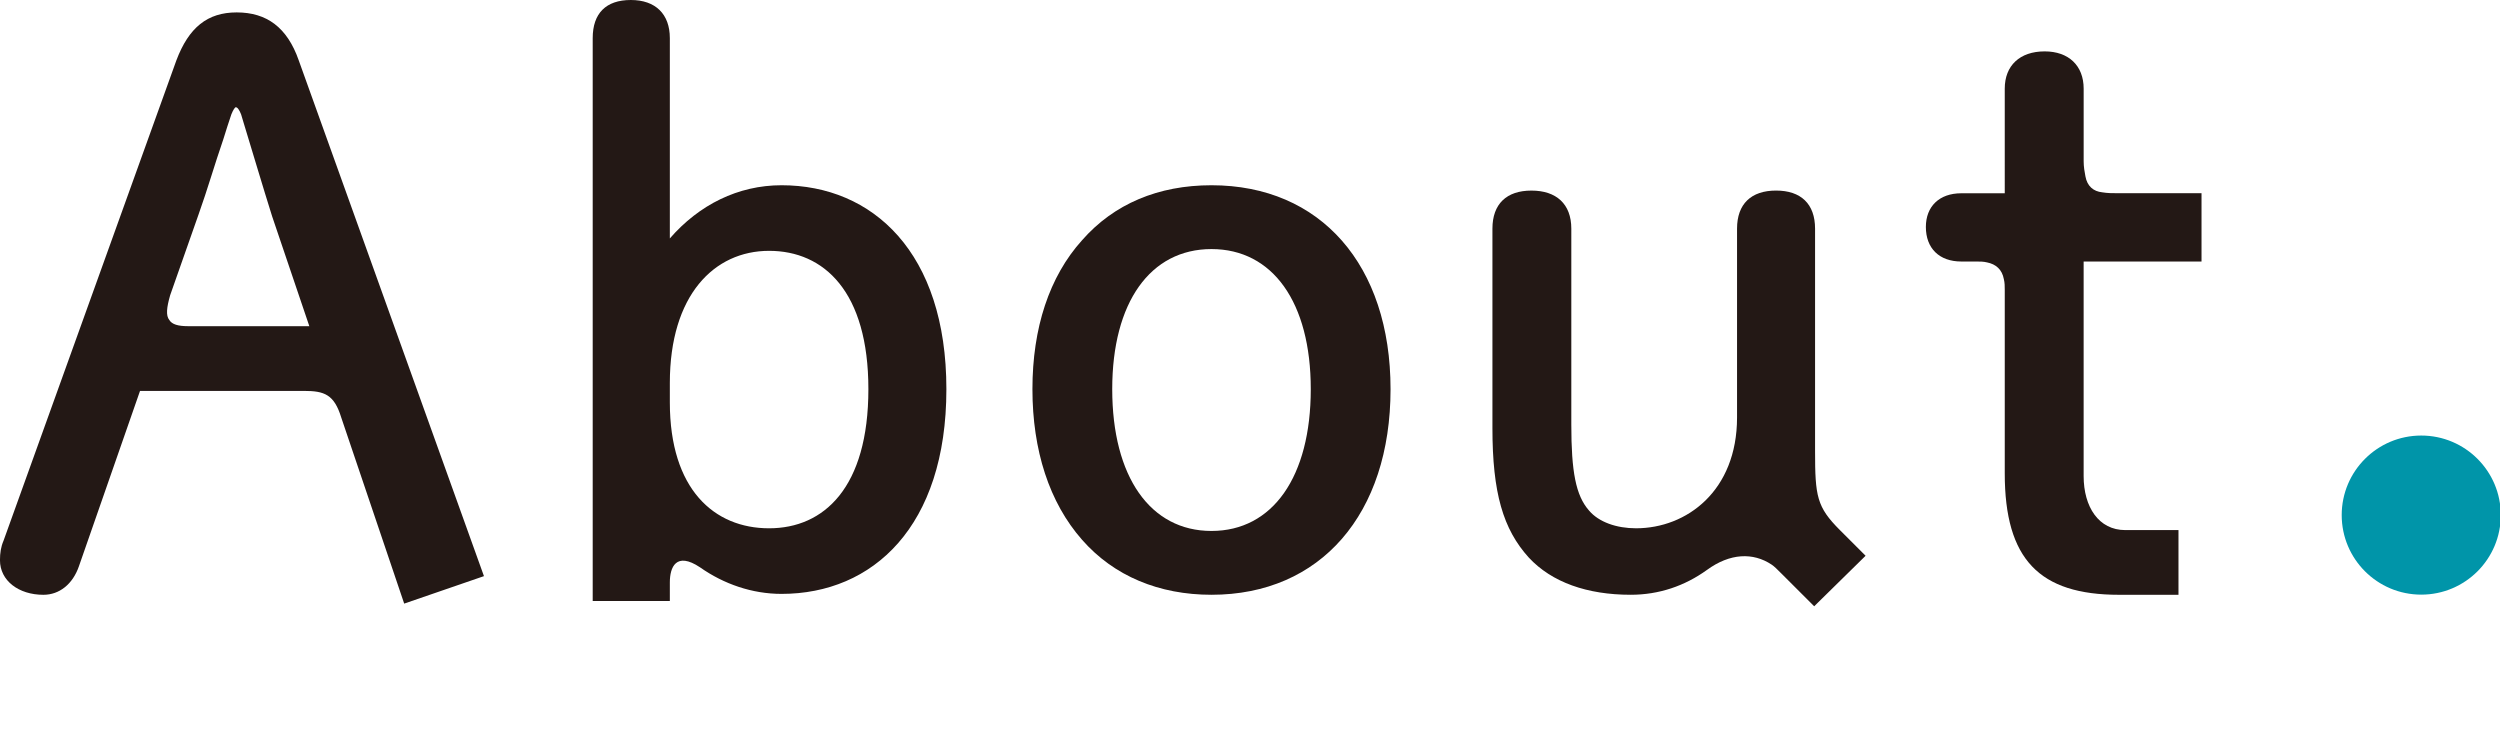
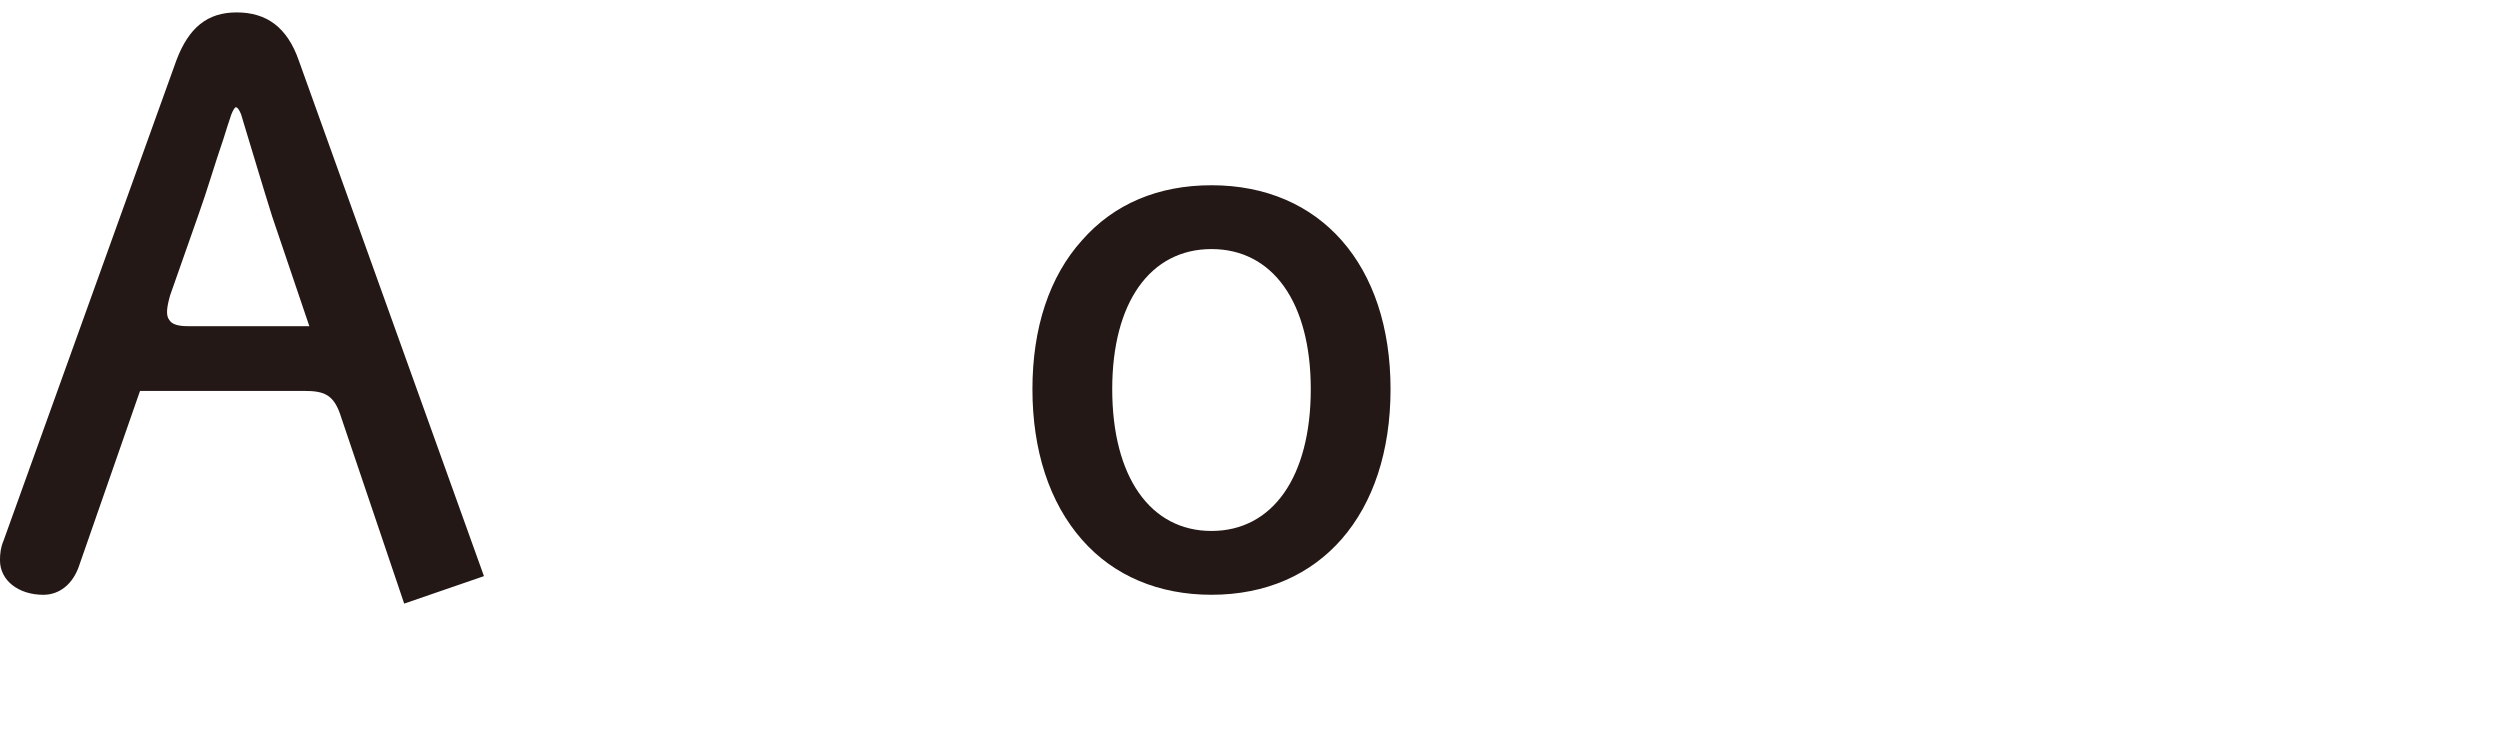
<svg xmlns="http://www.w3.org/2000/svg" version="1.1" viewBox="0 0 110 33">
  <defs>
    <style>
      .cls-1 {
        fill: #0095a9;
      }

      .cls-2 {
        fill: #231815;
      }
    </style>
  </defs>
  <g>
    <g id="_レイヤー_1" data-name="レイヤー_1">
      <g>
        <path class="cls-2" d="M17.785,26.56l-2.77-8.189c-.312-1.015-.741-1.171-1.639-1.171h-7.215l-2.691,7.723c-.272.78-.857,1.248-1.56,1.248-1.092,0-1.911-.624-1.911-1.521,0-.312.039-.586.156-.858L7.762,2.652c.546-1.443,1.365-2.106,2.651-2.106,1.326,0,2.224.663,2.73,2.106l8.151,22.698-3.51,1.209ZM13.611,14.353l-1.638-4.836c-.429-1.365-.819-2.691-1.248-4.096-.039-.116-.078-.272-.117-.39-.078-.195-.156-.312-.233-.312-.039,0-.117.117-.195.312-.117.351-.234.702-.352,1.092-.39,1.131-.701,2.224-1.092,3.315l-1.248,3.549c-.156.546-.195.897-.039,1.092.117.195.391.273.819.273h5.343Z" />
-         <path class="cls-2" d="M41.641,17.122c0,6.045-3.237,9.009-7.254,9.009-1.287,0-2.535-.429-3.588-1.17-1.054-.702-1.326,0-1.326.663v.819h-3.394V1.677c0-1.092.585-1.677,1.677-1.677s1.717.624,1.717,1.677v8.814c1.287-1.481,3.003-2.34,4.914-2.34,4.017,0,7.254,2.964,7.254,8.971ZM38.209,17.122c0-4.291-1.95-6.085-4.369-6.085-2.418,0-4.367,1.95-4.367,5.812v.858c0,3.822,1.949,5.538,4.367,5.538,2.419,0,4.369-1.794,4.369-6.123Z" />
        <path class="cls-2" d="M61.184,17.122c0,5.499-3.081,9.048-7.879,9.048-2.301,0-4.29-.819-5.693-2.418-1.443-1.638-2.185-3.939-2.185-6.63,0-2.691.741-4.953,2.185-6.553,1.403-1.599,3.354-2.418,5.693-2.418,4.798,0,7.879,3.51,7.879,8.971ZM57.674,17.122c0-3.822-1.678-6.163-4.369-6.163-2.69,0-4.367,2.341-4.367,6.163,0,3.86,1.677,6.24,4.367,6.24,2.691,0,4.369-2.38,4.369-6.24Z" />
-         <path class="cls-2" d="M79.825,26.677l-1.404-1.403c-.233-.234-.351-.352-.468-.43-.819-.546-1.833-.507-2.848.234-.975.702-2.105,1.092-3.354,1.092-1.911,0-3.472-.546-4.485-1.638-1.131-1.248-1.599-2.848-1.599-5.694v-8.775c0-1.092.623-1.677,1.716-1.677,1.092,0,1.755.585,1.755,1.677v8.619c0,2.067.195,3.12.78,3.783.429.507,1.209.78,2.067.78,2.223,0,4.445-1.639,4.445-4.875v-8.308c0-1.092.624-1.677,1.717-1.677,1.092,0,1.716.585,1.716,1.677v9.789c0,1.989.077,2.457,1.092,3.472l1.131,1.131-2.262,2.223Z" />
-         <path class="cls-2" d="M96.867,11.506h-5.187v9.438c0,1.365.663,2.38,1.833,2.38h2.34v2.847h-2.613c-3.51,0-5.031-1.56-5.031-5.343v-8.073c0-.156,0-.312-.039-.469-.078-.429-.351-.663-.74-.74-.156-.039-.312-.039-.469-.039h-.662c-.976,0-1.561-.585-1.561-1.521,0-.897.585-1.482,1.561-1.482h1.91V3.9c0-1.015.663-1.639,1.756-1.639,1.053,0,1.716.624,1.716,1.639v3.198c0,.233.039.468.078.663.077.429.351.663.741.701.233.039.429.039.662.039h3.705v3.004Z" />
      </g>
-       <circle class="cls-1" cx="106.535" cy="22.664" r="3.5" />
    </g>
  </g>
</svg>